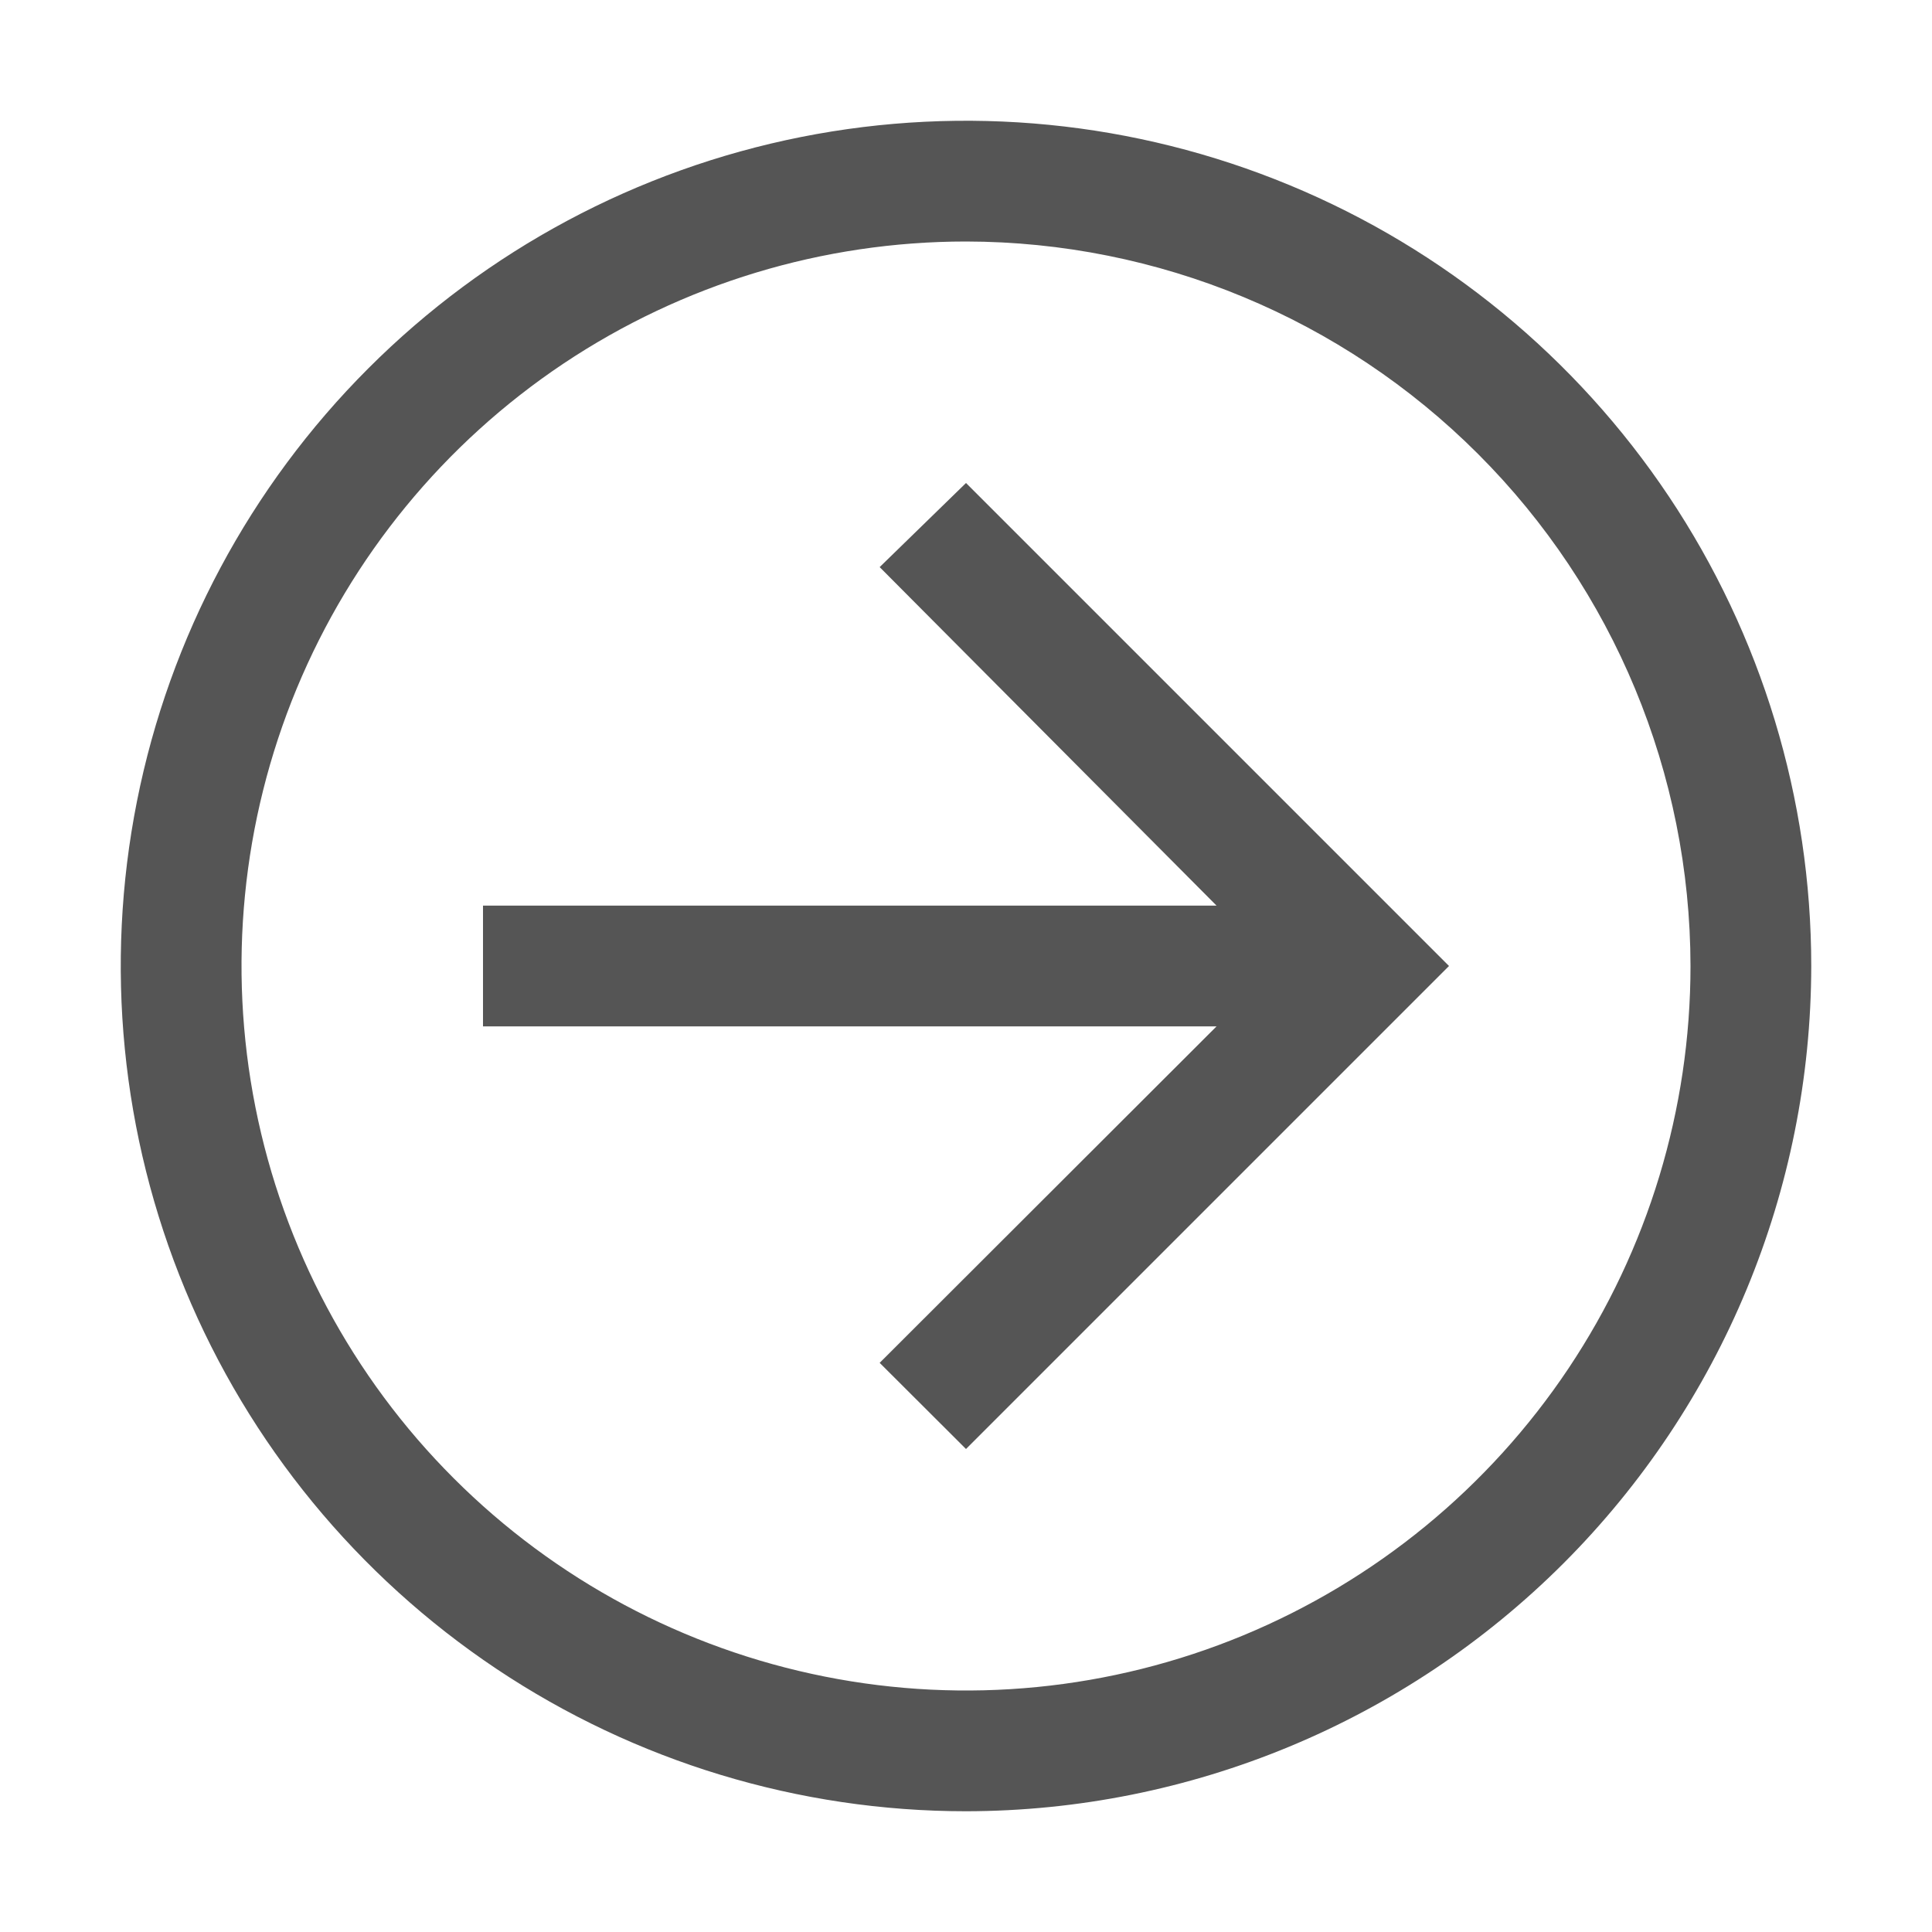
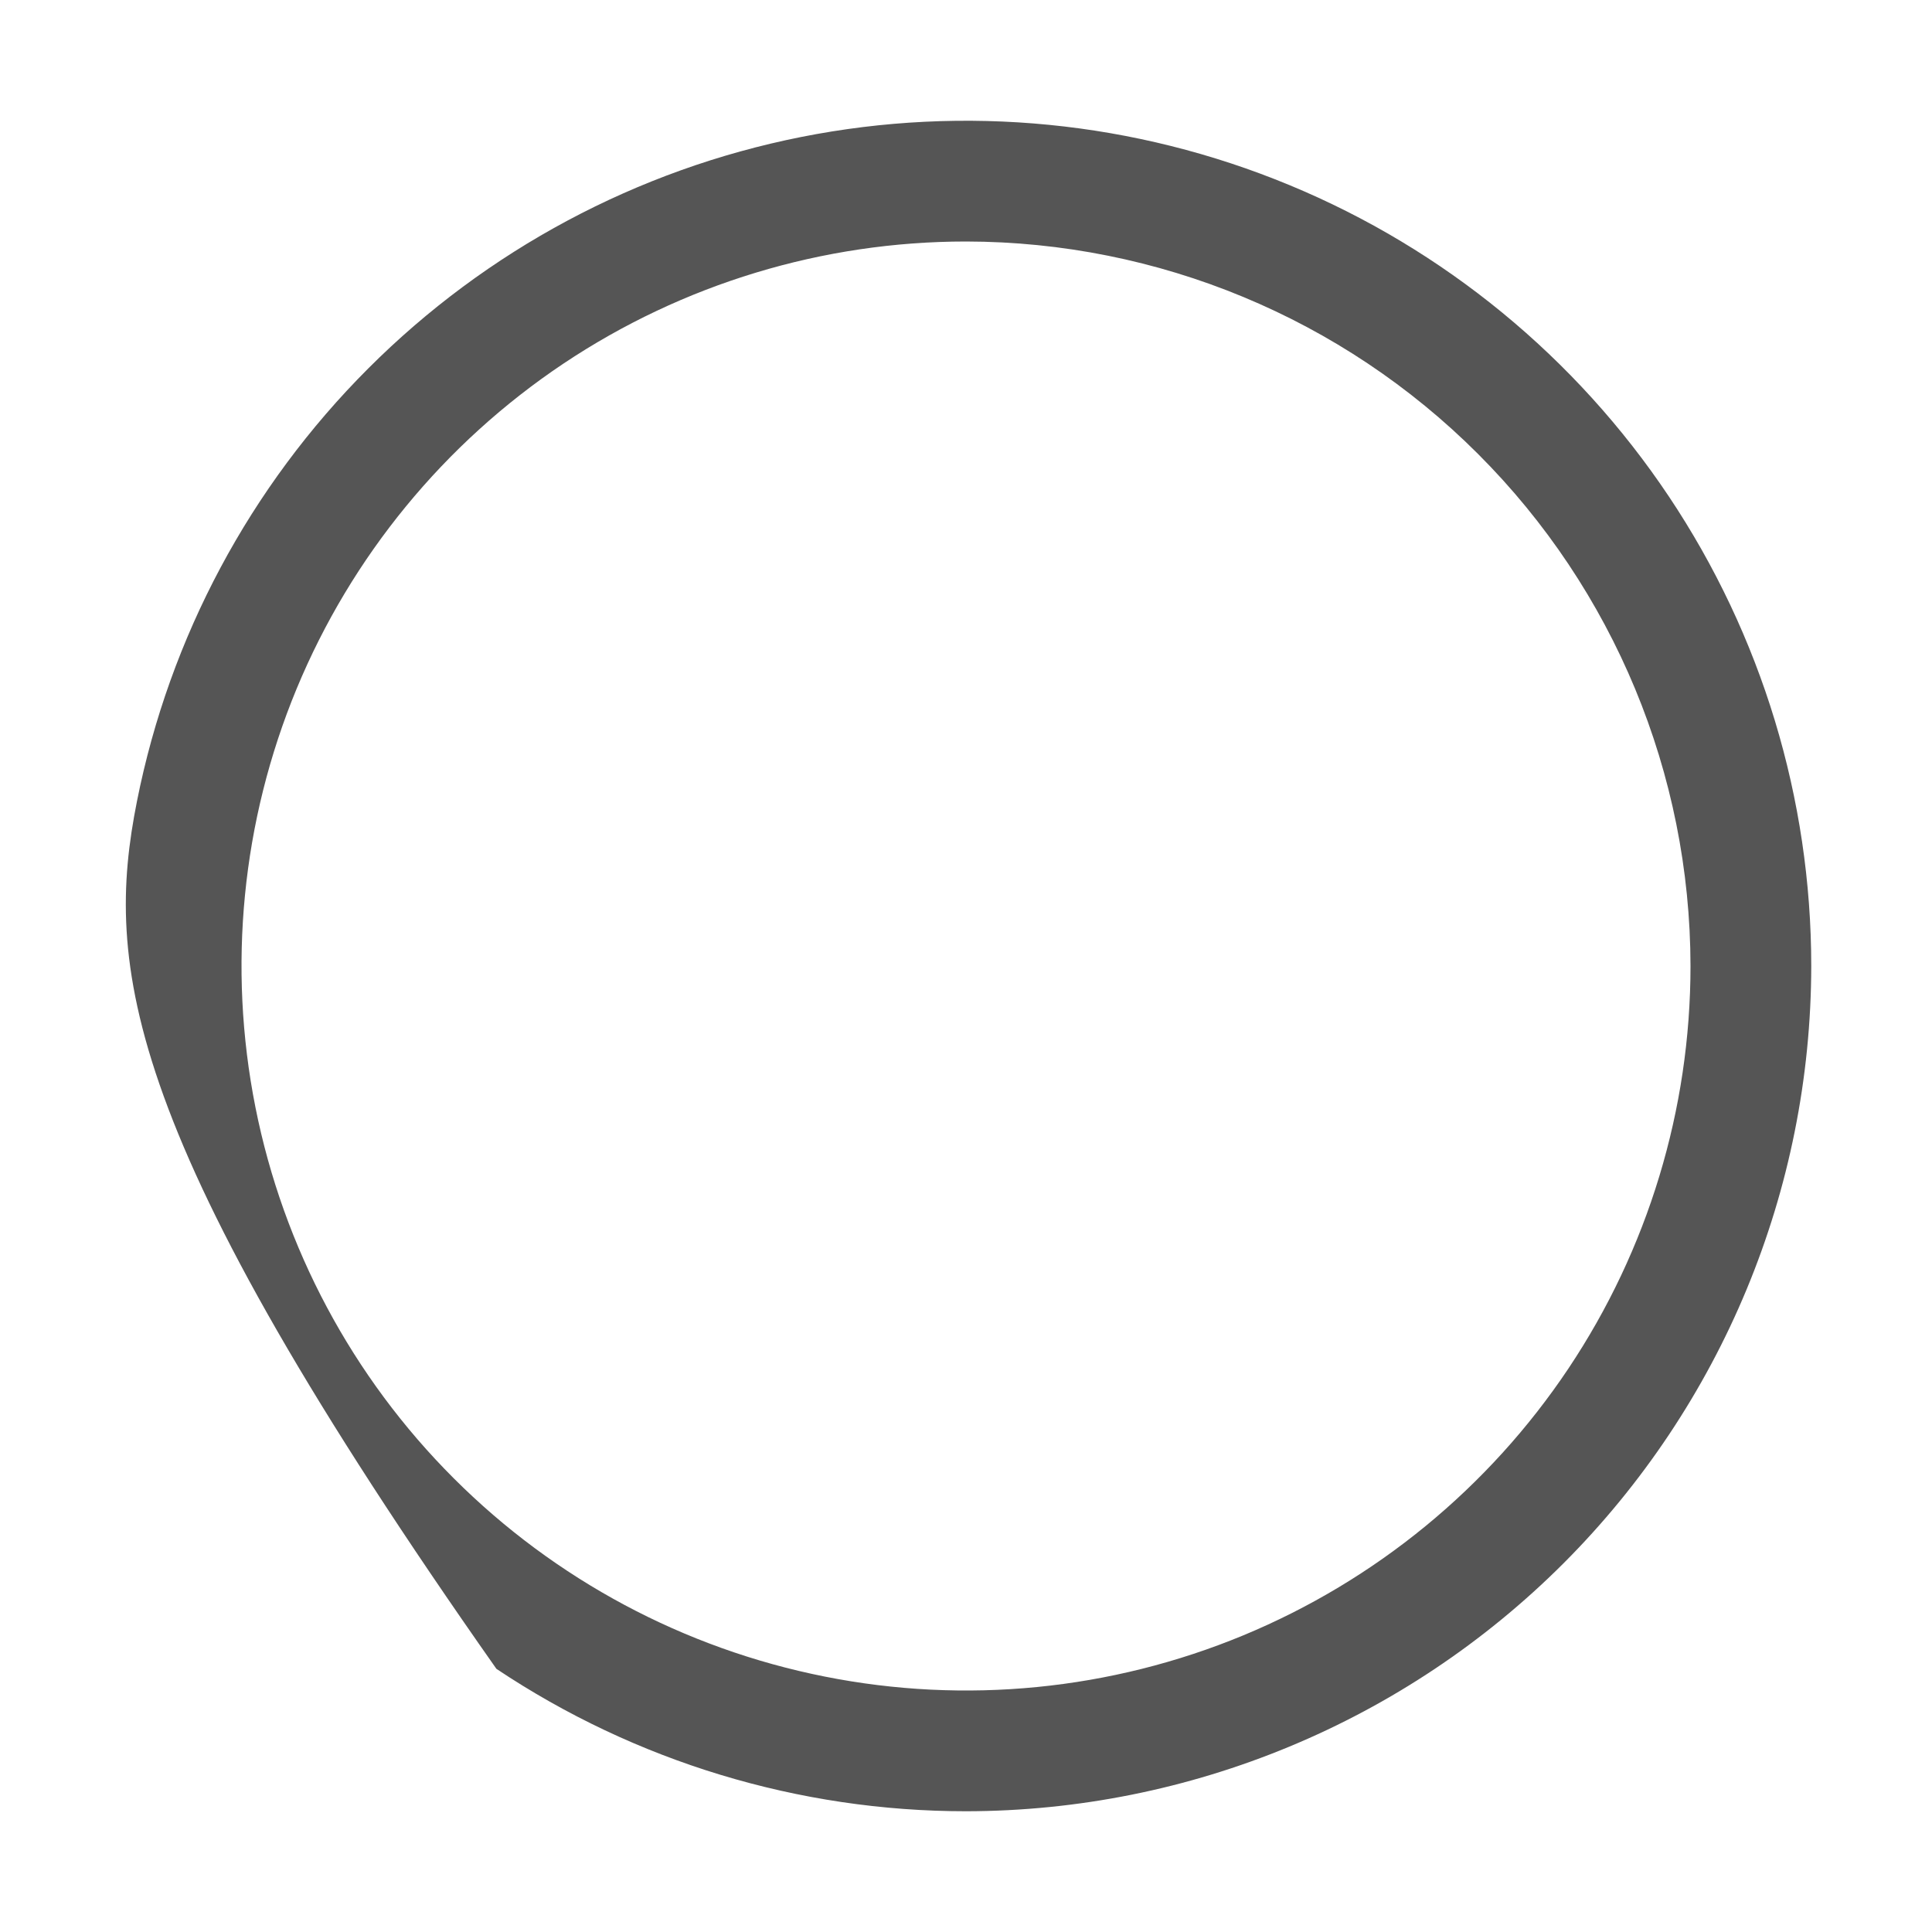
<svg xmlns="http://www.w3.org/2000/svg" width="32" height="32" viewBox="0 0 32 32" fill="none">
-   <path d="M16 8L14.57 9.393L20.15 15H8V17H20.15L14.57 22.573L16 24L24 16L16 8Z" fill="#555555" />
-   <path d="M16 30C13.231 30 10.524 29.179 8.222 27.641C5.92 26.102 4.125 23.916 3.066 21.358C2.006 18.799 1.729 15.985 2.269 13.269C2.809 10.553 4.143 8.058 6.101 6.101C8.058 4.143 10.553 2.809 13.269 2.269C15.985 1.729 18.799 2.006 21.358 3.066C23.916 4.125 26.102 5.92 27.641 8.222C29.179 10.524 30 13.231 30 16C29.996 19.712 28.519 23.27 25.895 25.895C23.27 28.519 19.712 29.996 16 30ZM16 4C13.627 4 11.307 4.704 9.333 6.022C7.36 7.341 5.822 9.215 4.913 11.408C4.005 13.601 3.768 16.013 4.231 18.341C4.694 20.669 5.836 22.807 7.515 24.485C9.193 26.163 11.331 27.306 13.659 27.769C15.987 28.233 18.399 27.995 20.592 27.087C22.785 26.178 24.659 24.64 25.978 22.667C27.296 20.694 28 18.373 28 16C27.996 12.819 26.731 9.768 24.481 7.519C22.232 5.269 19.181 4.004 16 4Z" fill="#555555" />
+   <path d="M16 30C13.231 30 10.524 29.179 8.222 27.641C2.006 18.799 1.729 15.985 2.269 13.269C2.809 10.553 4.143 8.058 6.101 6.101C8.058 4.143 10.553 2.809 13.269 2.269C15.985 1.729 18.799 2.006 21.358 3.066C23.916 4.125 26.102 5.92 27.641 8.222C29.179 10.524 30 13.231 30 16C29.996 19.712 28.519 23.27 25.895 25.895C23.27 28.519 19.712 29.996 16 30ZM16 4C13.627 4 11.307 4.704 9.333 6.022C7.36 7.341 5.822 9.215 4.913 11.408C4.005 13.601 3.768 16.013 4.231 18.341C4.694 20.669 5.836 22.807 7.515 24.485C9.193 26.163 11.331 27.306 13.659 27.769C15.987 28.233 18.399 27.995 20.592 27.087C22.785 26.178 24.659 24.64 25.978 22.667C27.296 20.694 28 18.373 28 16C27.996 12.819 26.731 9.768 24.481 7.519C22.232 5.269 19.181 4.004 16 4Z" fill="#555555" />
</svg>